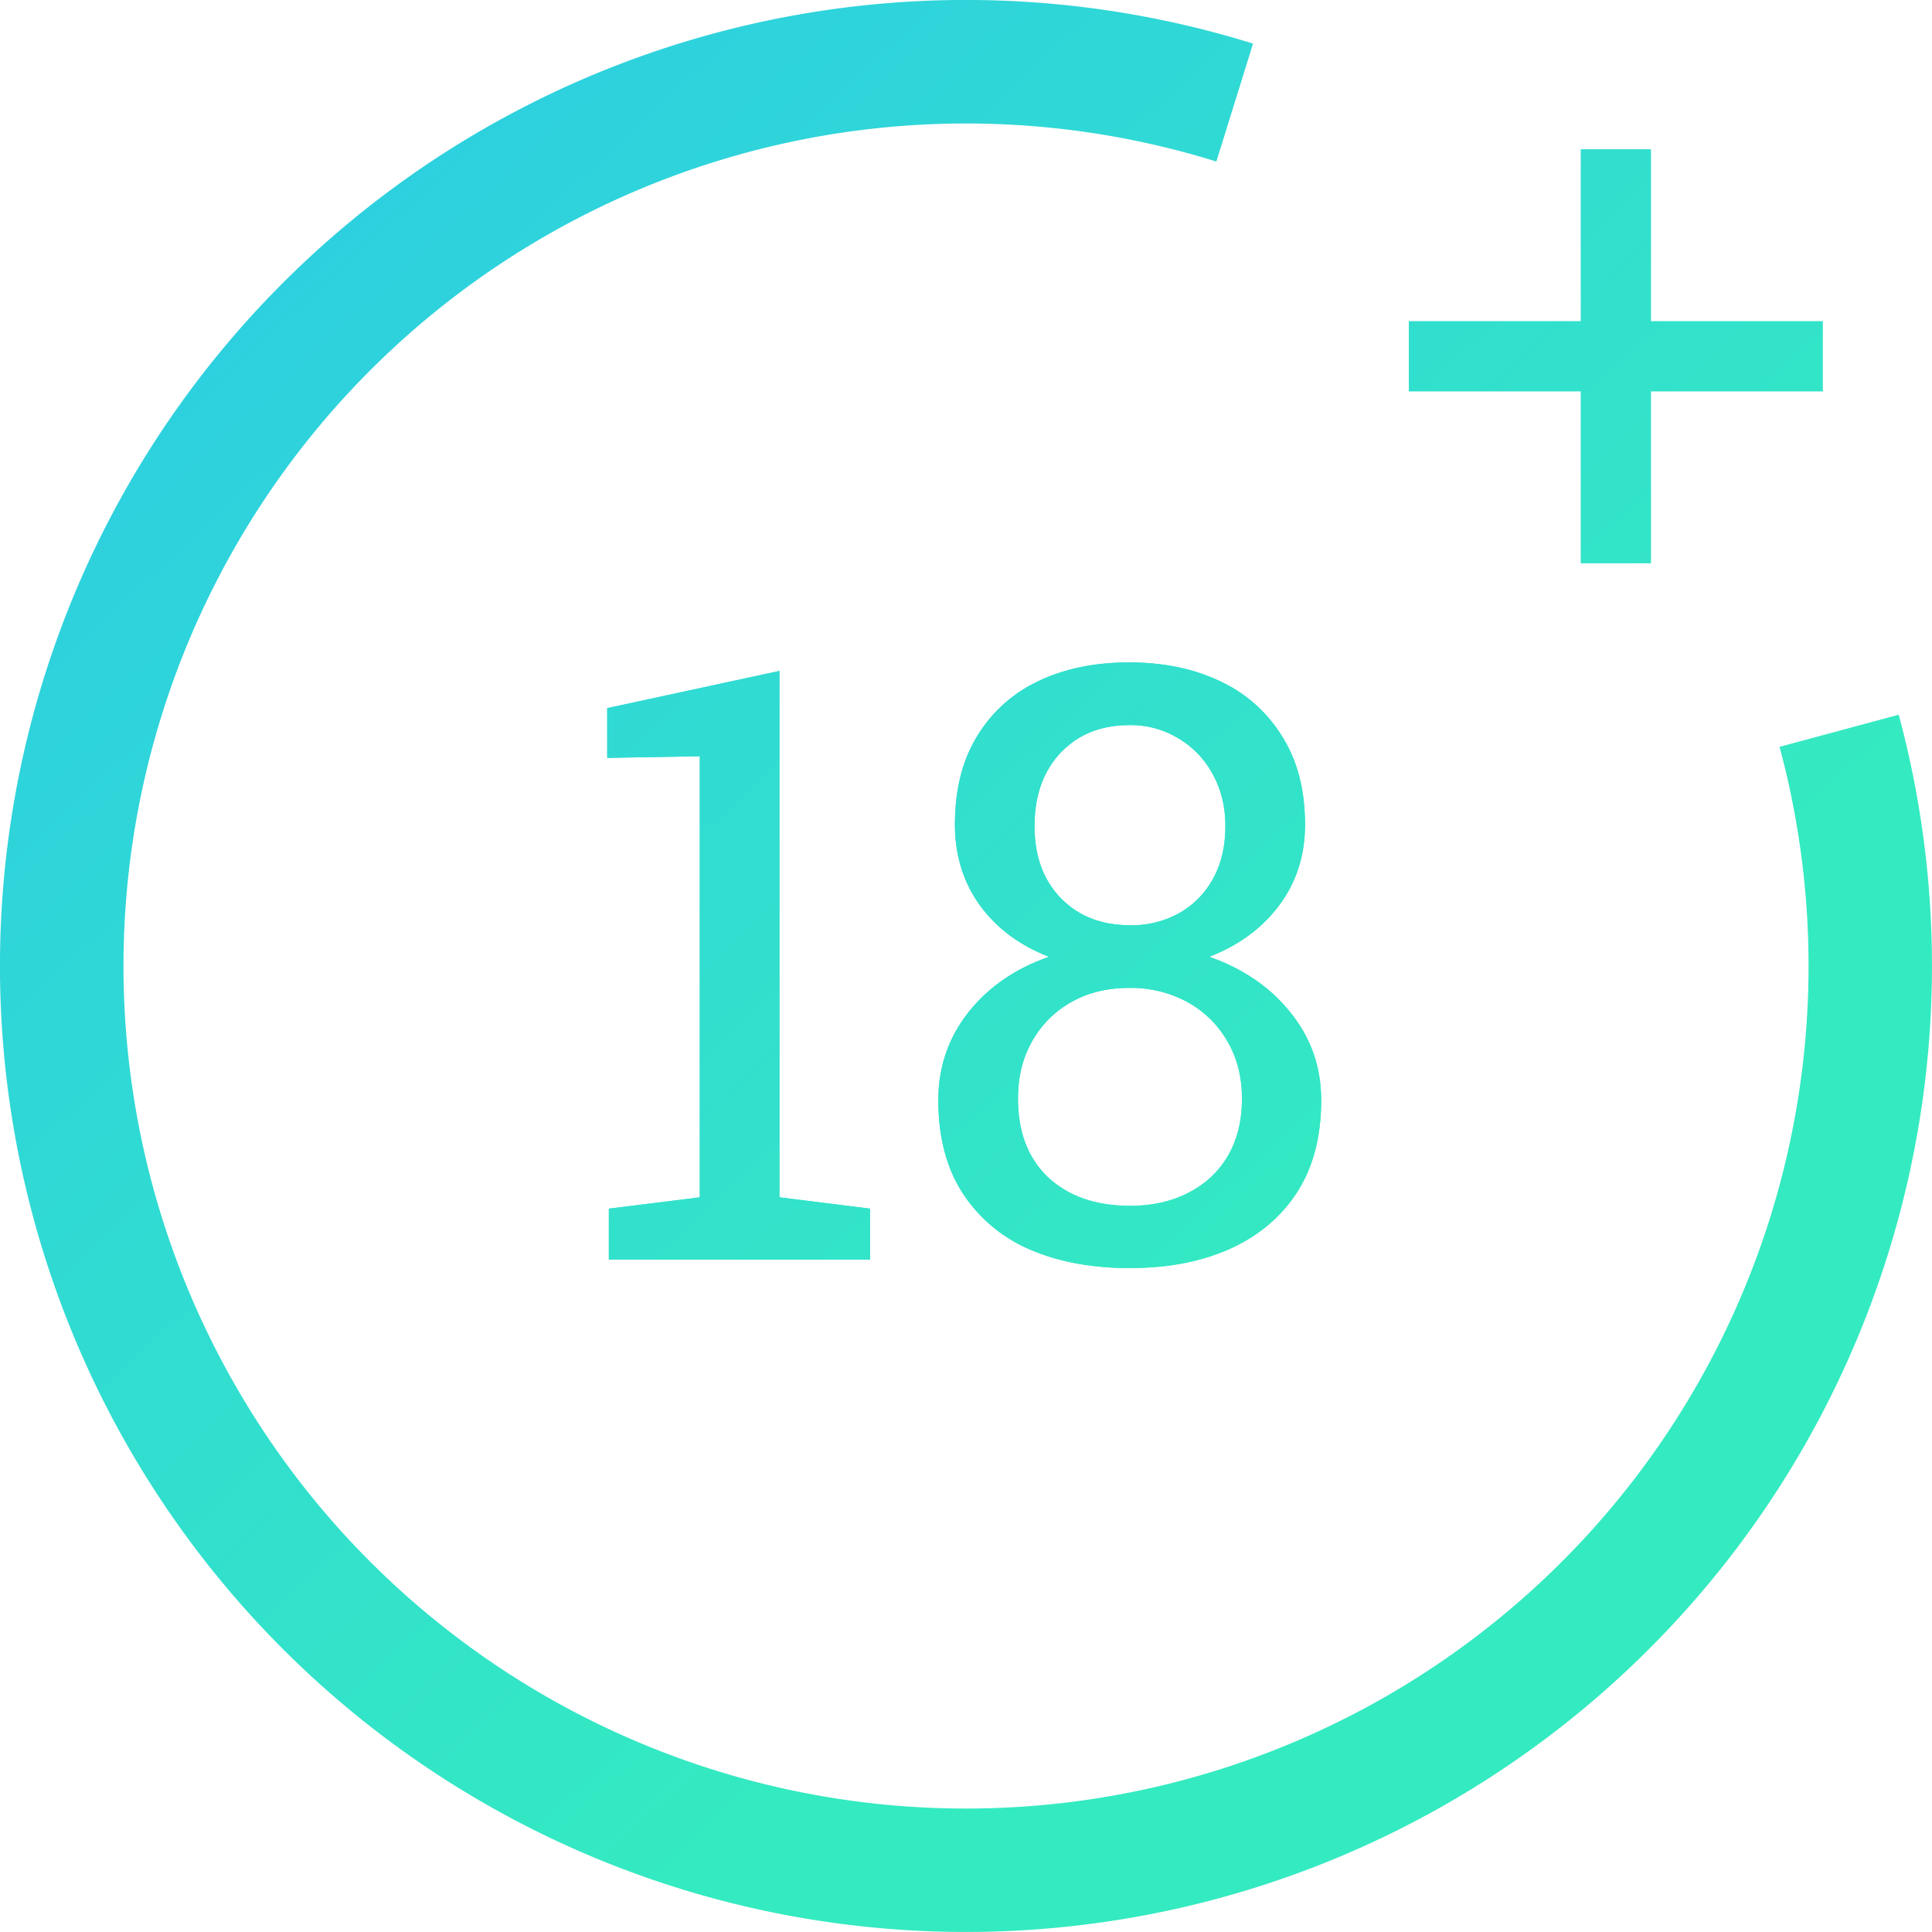
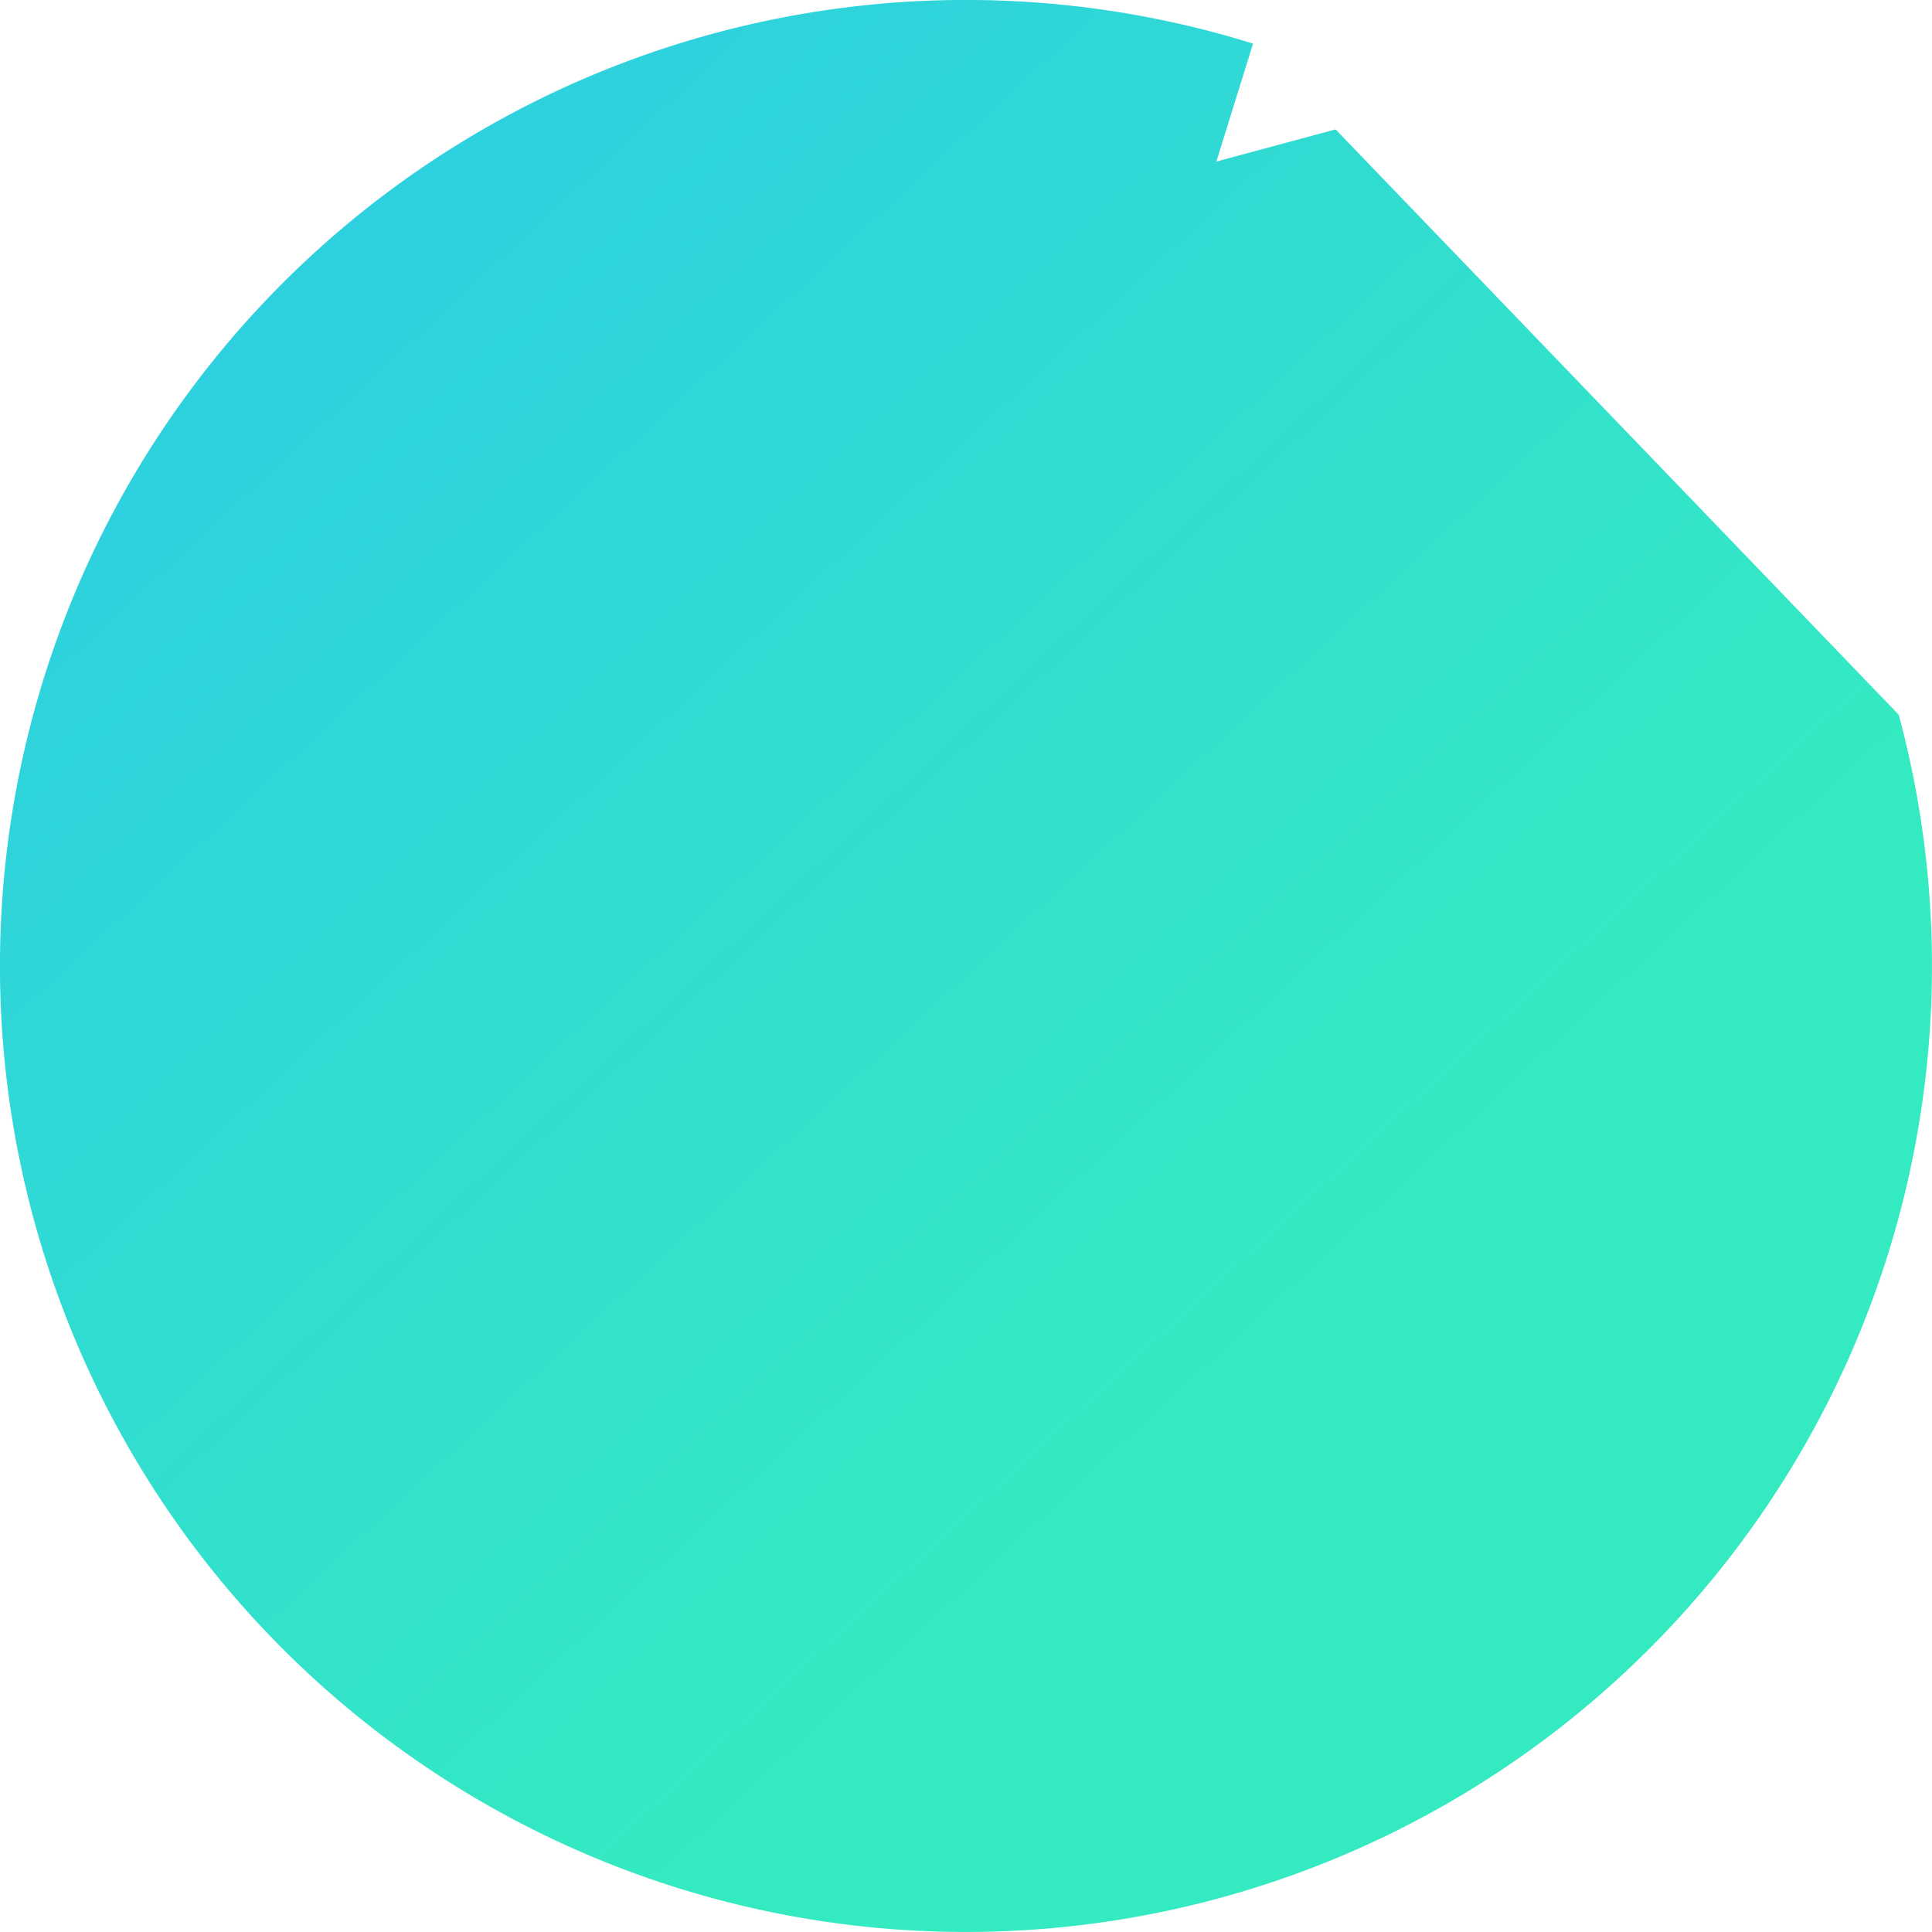
<svg xmlns="http://www.w3.org/2000/svg" width="44" height="44" fill="none">
-   <path fill="url(#a)" d="M13.866 28.686v-1.16l2.071-.258V17.223l-2.108.037v-1.133l3.922-.847v11.988l2.063.258v1.16h-5.948Z" />
  <path fill="url(#b)" d="M25.734 28.88c-.878 0-1.645-.145-2.302-.433a3.443 3.443 0 0 1-1.519-1.29c-.362-.57-.543-1.27-.543-2.099 0-.755.227-1.42.681-1.998.455-.577 1.068-1 1.842-1.27-.67-.258-1.194-.648-1.575-1.17-.38-.528-.57-1.141-.57-1.841 0-.786.165-1.452.497-1.998a3.22 3.22 0 0 1 1.39-1.262c.595-.288 1.289-.433 2.08-.433.787 0 1.48.145 2.082.433a3.267 3.267 0 0 1 1.408 1.262c.344.546.516 1.212.516 1.998 0 .7-.196 1.313-.59 1.841-.392.522-.923.912-1.592 1.17.773.27 1.39.693 1.85 1.27.467.577.7 1.243.7 1.998 0 .829-.184 1.529-.552 2.1-.368.564-.88.994-1.538 1.289-.65.288-1.405.432-2.265.432Zm0-1.418c.504 0 .946-.099 1.326-.295.387-.197.688-.476.902-.838.215-.368.323-.804.323-1.308 0-.49-.11-.926-.332-1.307a2.358 2.358 0 0 0-.911-.893 2.683 2.683 0 0 0-1.326-.322c-.497 0-.936.107-1.317.322-.38.215-.678.512-.893.893-.215.375-.322.81-.322 1.308 0 .76.23 1.36.69 1.795.467.43 1.087.645 1.86.645Zm0-6.39a2.24 2.24 0 0 0 1.124-.277c.331-.19.589-.454.773-.792.184-.337.276-.733.276-1.188 0-.441-.095-.834-.285-1.178a2.095 2.095 0 0 0-.783-.82 2.081 2.081 0 0 0-1.123-.303c-.645 0-1.167.212-1.566.635-.392.417-.589.973-.589 1.666 0 .682.2 1.228.599 1.64.399.41.924.616 1.574.616Z" />
  <path fill="url(#c)" d="M13.866 28.686v-1.16l2.071-.258V17.223l-2.108.037v-1.133l3.922-.847v11.988l2.063.258v1.16h-5.948Z" />
-   <path fill="url(#d)" d="M25.734 28.88c-.878 0-1.645-.145-2.302-.433a3.443 3.443 0 0 1-1.519-1.29c-.362-.57-.543-1.27-.543-2.099 0-.755.227-1.42.681-1.998.455-.577 1.068-1 1.842-1.27-.67-.258-1.194-.648-1.575-1.17-.38-.528-.57-1.141-.57-1.841 0-.786.165-1.452.497-1.998a3.22 3.22 0 0 1 1.39-1.262c.595-.288 1.289-.433 2.08-.433.787 0 1.48.145 2.082.433a3.267 3.267 0 0 1 1.408 1.262c.344.546.516 1.212.516 1.998 0 .7-.196 1.313-.59 1.841-.392.522-.923.912-1.592 1.17.773.27 1.39.693 1.85 1.27.467.577.7 1.243.7 1.998 0 .829-.184 1.529-.552 2.1-.368.564-.88.994-1.538 1.289-.65.288-1.405.432-2.265.432Zm0-1.418c.504 0 .946-.099 1.326-.295.387-.197.688-.476.902-.838.215-.368.323-.804.323-1.308 0-.49-.11-.926-.332-1.307a2.358 2.358 0 0 0-.911-.893 2.683 2.683 0 0 0-1.326-.322c-.497 0-.936.107-1.317.322-.38.215-.678.512-.893.893-.215.375-.322.81-.322 1.308 0 .76.23 1.36.69 1.795.467.43 1.087.645 1.86.645Zm0-6.39a2.24 2.24 0 0 0 1.124-.277c.331-.19.589-.454.773-.792.184-.337.276-.733.276-1.188 0-.441-.095-.834-.285-1.178a2.095 2.095 0 0 0-.783-.82 2.081 2.081 0 0 0-1.123-.303c-.645 0-1.167.212-1.566.635-.392.417-.589.973-.589 1.666 0 .682.2 1.228.599 1.64.399.41.924.616 1.574.616Z" />
-   <path fill="url(#e)" d="M36 12.829v-9.43h1.6v9.43H36Zm-3.915-3.915v-1.6h9.429v1.6h-9.429Z" />
-   <path fill="url(#f)" d="M43.242 16.277A22 22 0 1 1 28.537.993l-.835 2.686a19.188 19.188 0 1 0 12.826 13.33l2.715-.732Z" />
+   <path fill="url(#f)" d="M43.242 16.277A22 22 0 1 1 28.537.993l-.835 2.686l2.715-.732Z" />
  <defs>
    <linearGradient id="a" x1="0" x2="32.005" y1="3.315" y2="37.852" gradientUnits="userSpaceOnUse">
      <stop stop-color="#2CCBE5" />
      <stop offset=".841" stop-color="#34EAC1" />
    </linearGradient>
    <linearGradient id="b" x1="0" x2="32.005" y1="3.315" y2="37.852" gradientUnits="userSpaceOnUse">
      <stop stop-color="#2CCBE5" />
      <stop offset=".841" stop-color="#34EAC1" />
    </linearGradient>
    <linearGradient id="c" x1="0" x2="32.005" y1="3.315" y2="37.852" gradientUnits="userSpaceOnUse">
      <stop stop-color="#2CCBE5" />
      <stop offset=".841" stop-color="#34EAC1" />
    </linearGradient>
    <linearGradient id="d" x1="0" x2="32.005" y1="3.315" y2="37.852" gradientUnits="userSpaceOnUse">
      <stop stop-color="#2CCBE5" />
      <stop offset=".841" stop-color="#34EAC1" />
    </linearGradient>
    <linearGradient id="e" x1="0" x2="32.005" y1="3.315" y2="37.852" gradientUnits="userSpaceOnUse">
      <stop stop-color="#2CCBE5" />
      <stop offset=".841" stop-color="#34EAC1" />
    </linearGradient>
    <linearGradient id="f" x1="0" x2="32.005" y1="3.315" y2="37.852" gradientUnits="userSpaceOnUse">
      <stop stop-color="#2CCBE5" />
      <stop offset=".841" stop-color="#34EAC1" />
    </linearGradient>
  </defs>
</svg>